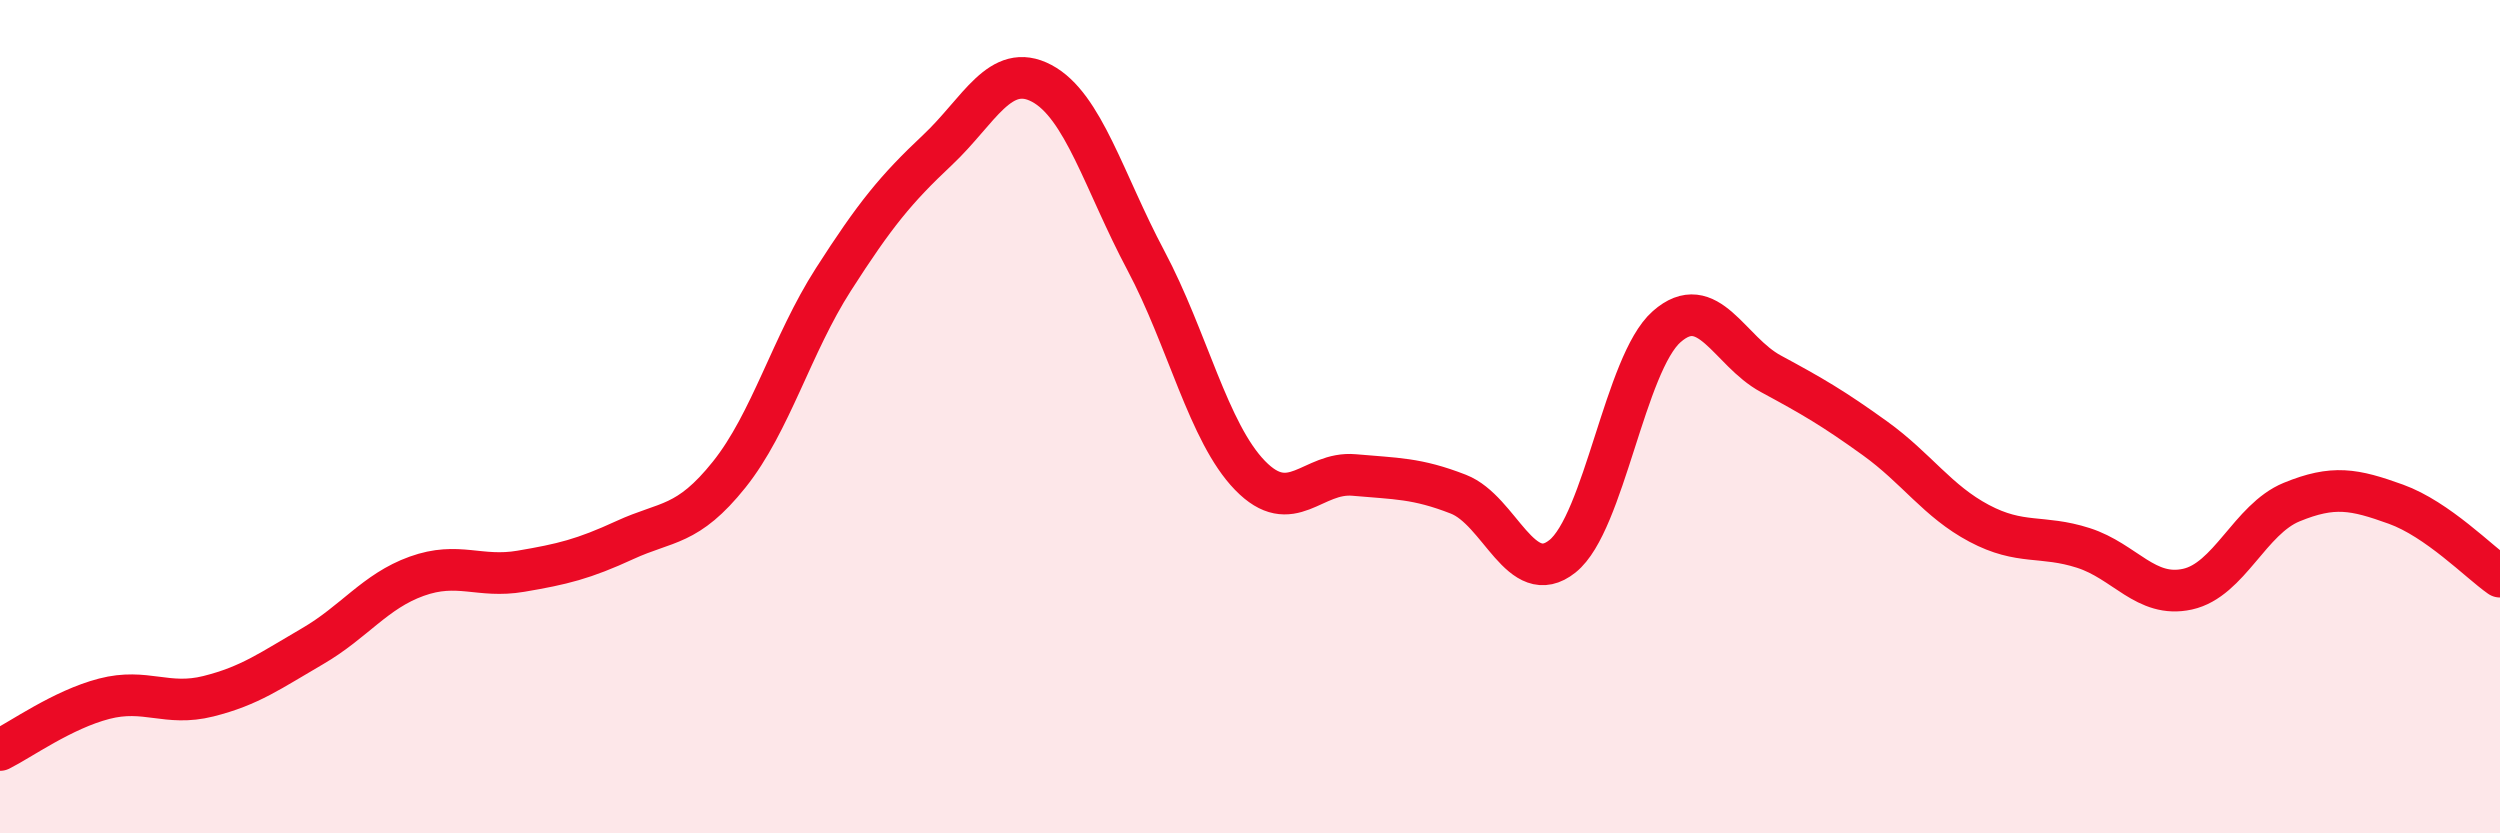
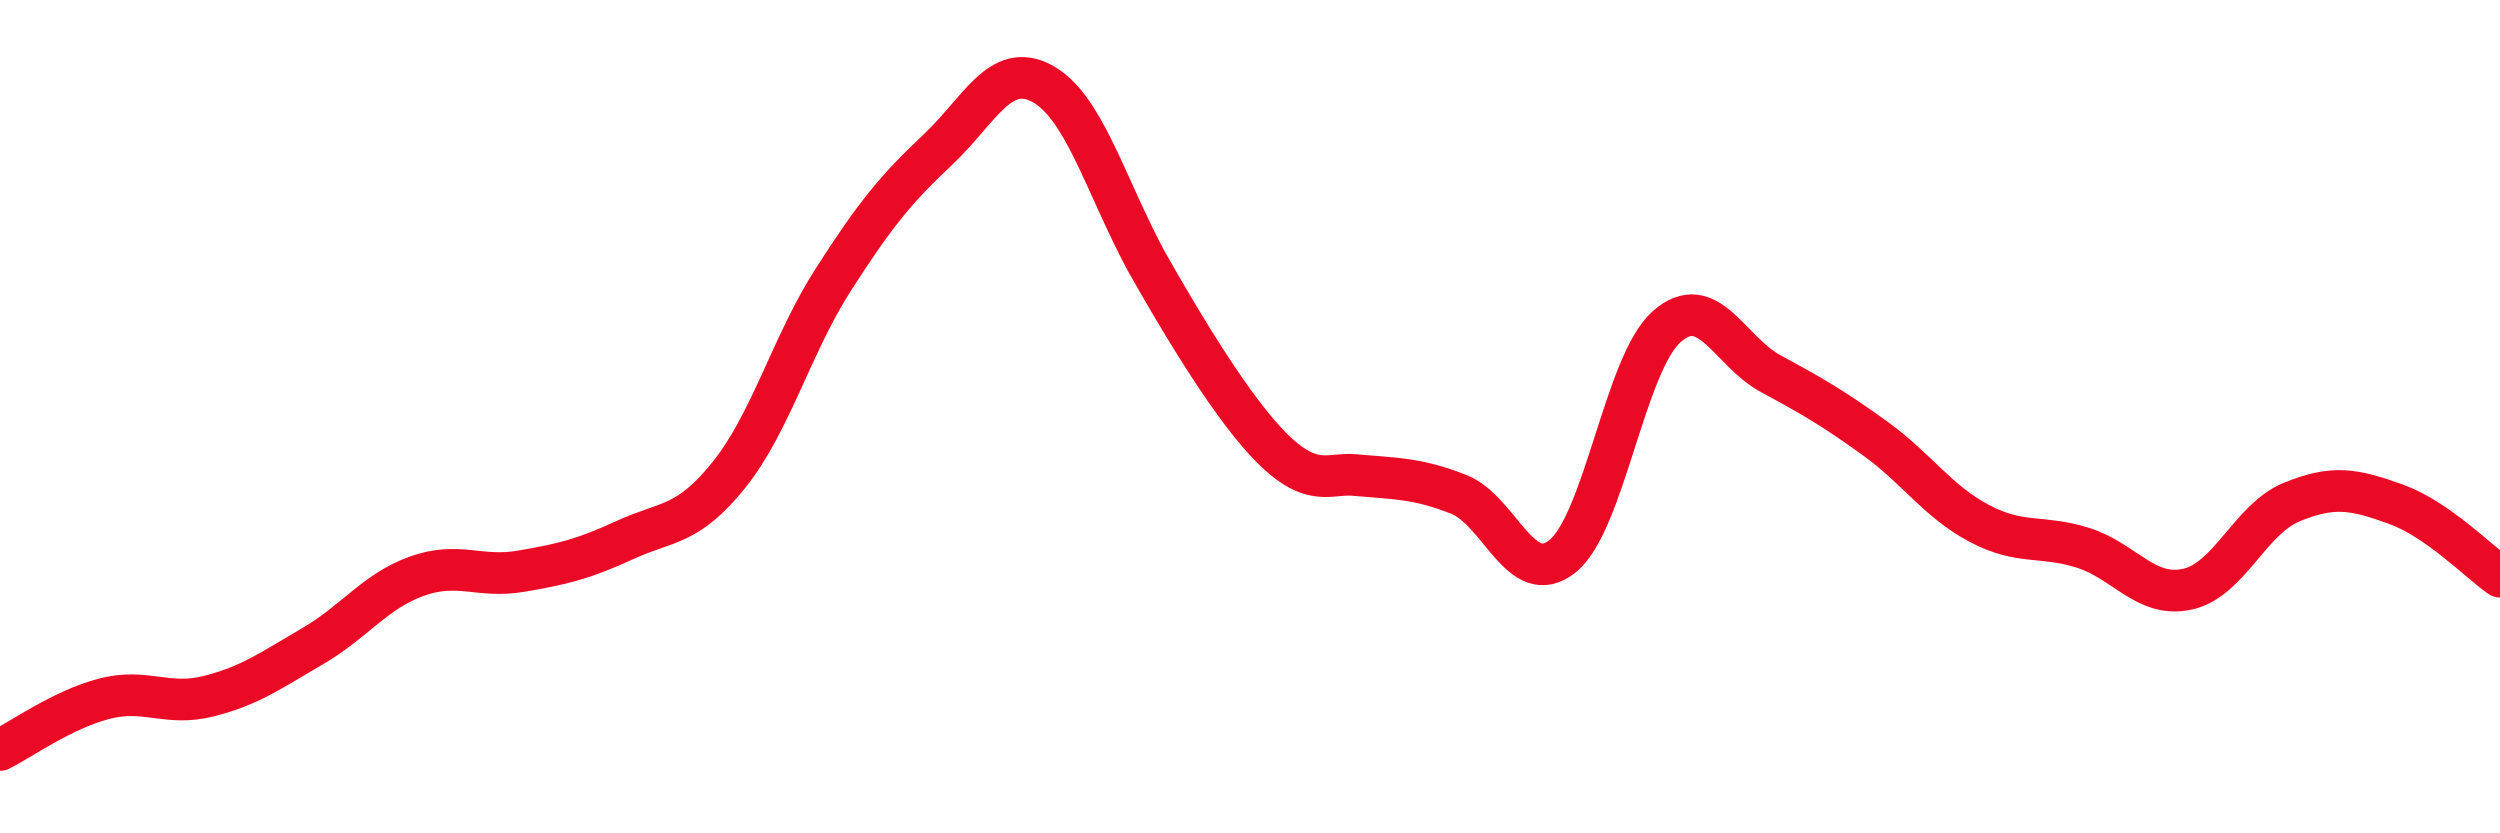
<svg xmlns="http://www.w3.org/2000/svg" width="60" height="20" viewBox="0 0 60 20">
-   <path d="M 0,18 C 0.5,17.75 1.5,17.03 2.5,16.77 C 3.5,16.51 4,16.96 5,16.71 C 6,16.46 6.5,16.09 7.5,15.51 C 8.5,14.93 9,14.19 10,13.83 C 11,13.47 11.5,13.88 12.5,13.71 C 13.5,13.54 14,13.42 15,12.96 C 16,12.5 16.5,12.64 17.5,11.39 C 18.5,10.14 19,8.27 20,6.71 C 21,5.15 21.5,4.54 22.5,3.6 C 23.5,2.66 24,1.47 25,2 C 26,2.53 26.5,4.37 27.5,6.25 C 28.5,8.13 29,10.38 30,11.41 C 31,12.44 31.5,11.31 32.5,11.4 C 33.5,11.49 34,11.47 35,11.86 C 36,12.25 36.5,14.15 37.5,13.35 C 38.5,12.55 39,8.72 40,7.84 C 41,6.96 41.5,8.43 42.5,8.97 C 43.5,9.51 44,9.8 45,10.52 C 46,11.24 46.5,12.03 47.5,12.56 C 48.5,13.09 49,12.83 50,13.15 C 51,13.47 51.5,14.36 52.5,14.14 C 53.5,13.92 54,12.46 55,12.05 C 56,11.64 56.5,11.74 57.5,12.1 C 58.5,12.46 59.5,13.49 60,13.84L60 20L0 20Z" fill="#EB0A25" opacity="0.1" stroke-linecap="round" stroke-linejoin="round" />
-   <path d="M 0,18 C 0.5,17.75 1.5,17.03 2.5,16.77 C 3.5,16.51 4,16.96 5,16.71 C 6,16.46 6.5,16.09 7.5,15.51 C 8.5,14.93 9,14.19 10,13.83 C 11,13.47 11.5,13.88 12.5,13.71 C 13.5,13.54 14,13.42 15,12.96 C 16,12.5 16.5,12.64 17.5,11.39 C 18.5,10.14 19,8.27 20,6.71 C 21,5.15 21.5,4.54 22.5,3.6 C 23.5,2.66 24,1.47 25,2 C 26,2.53 26.5,4.37 27.5,6.25 C 28.5,8.13 29,10.38 30,11.41 C 31,12.44 31.5,11.31 32.5,11.4 C 33.5,11.49 34,11.47 35,11.86 C 36,12.25 36.5,14.15 37.5,13.35 C 38.5,12.55 39,8.72 40,7.84 C 41,6.96 41.5,8.43 42.5,8.97 C 43.5,9.51 44,9.8 45,10.52 C 46,11.24 46.5,12.03 47.5,12.56 C 48.5,13.09 49,12.83 50,13.15 C 51,13.47 51.5,14.36 52.5,14.14 C 53.5,13.92 54,12.46 55,12.05 C 56,11.64 56.5,11.74 57.5,12.1 C 58.5,12.46 59.5,13.49 60,13.84" stroke="#EB0A25" stroke-width="1" fill="none" stroke-linecap="round" stroke-linejoin="round" />
+   <path d="M 0,18 C 0.5,17.75 1.5,17.03 2.5,16.77 C 3.5,16.51 4,16.96 5,16.71 C 6,16.46 6.5,16.09 7.5,15.51 C 8.5,14.93 9,14.19 10,13.83 C 11,13.47 11.5,13.88 12.5,13.71 C 13.5,13.54 14,13.42 15,12.96 C 16,12.5 16.5,12.64 17.5,11.39 C 18.5,10.14 19,8.27 20,6.71 C 21,5.15 21.5,4.54 22.5,3.6 C 23.5,2.66 24,1.47 25,2 C 26,2.53 26.5,4.37 27.5,6.25 C 31,12.44 31.5,11.31 32.5,11.4 C 33.5,11.49 34,11.47 35,11.86 C 36,12.25 36.5,14.15 37.5,13.35 C 38.5,12.55 39,8.72 40,7.84 C 41,6.96 41.5,8.43 42.5,8.97 C 43.5,9.51 44,9.8 45,10.52 C 46,11.24 46.5,12.03 47.5,12.56 C 48.5,13.09 49,12.83 50,13.15 C 51,13.47 51.5,14.36 52.5,14.14 C 53.5,13.92 54,12.46 55,12.05 C 56,11.64 56.5,11.74 57.5,12.1 C 58.5,12.46 59.5,13.49 60,13.84" stroke="#EB0A25" stroke-width="1" fill="none" stroke-linecap="round" stroke-linejoin="round" />
</svg>